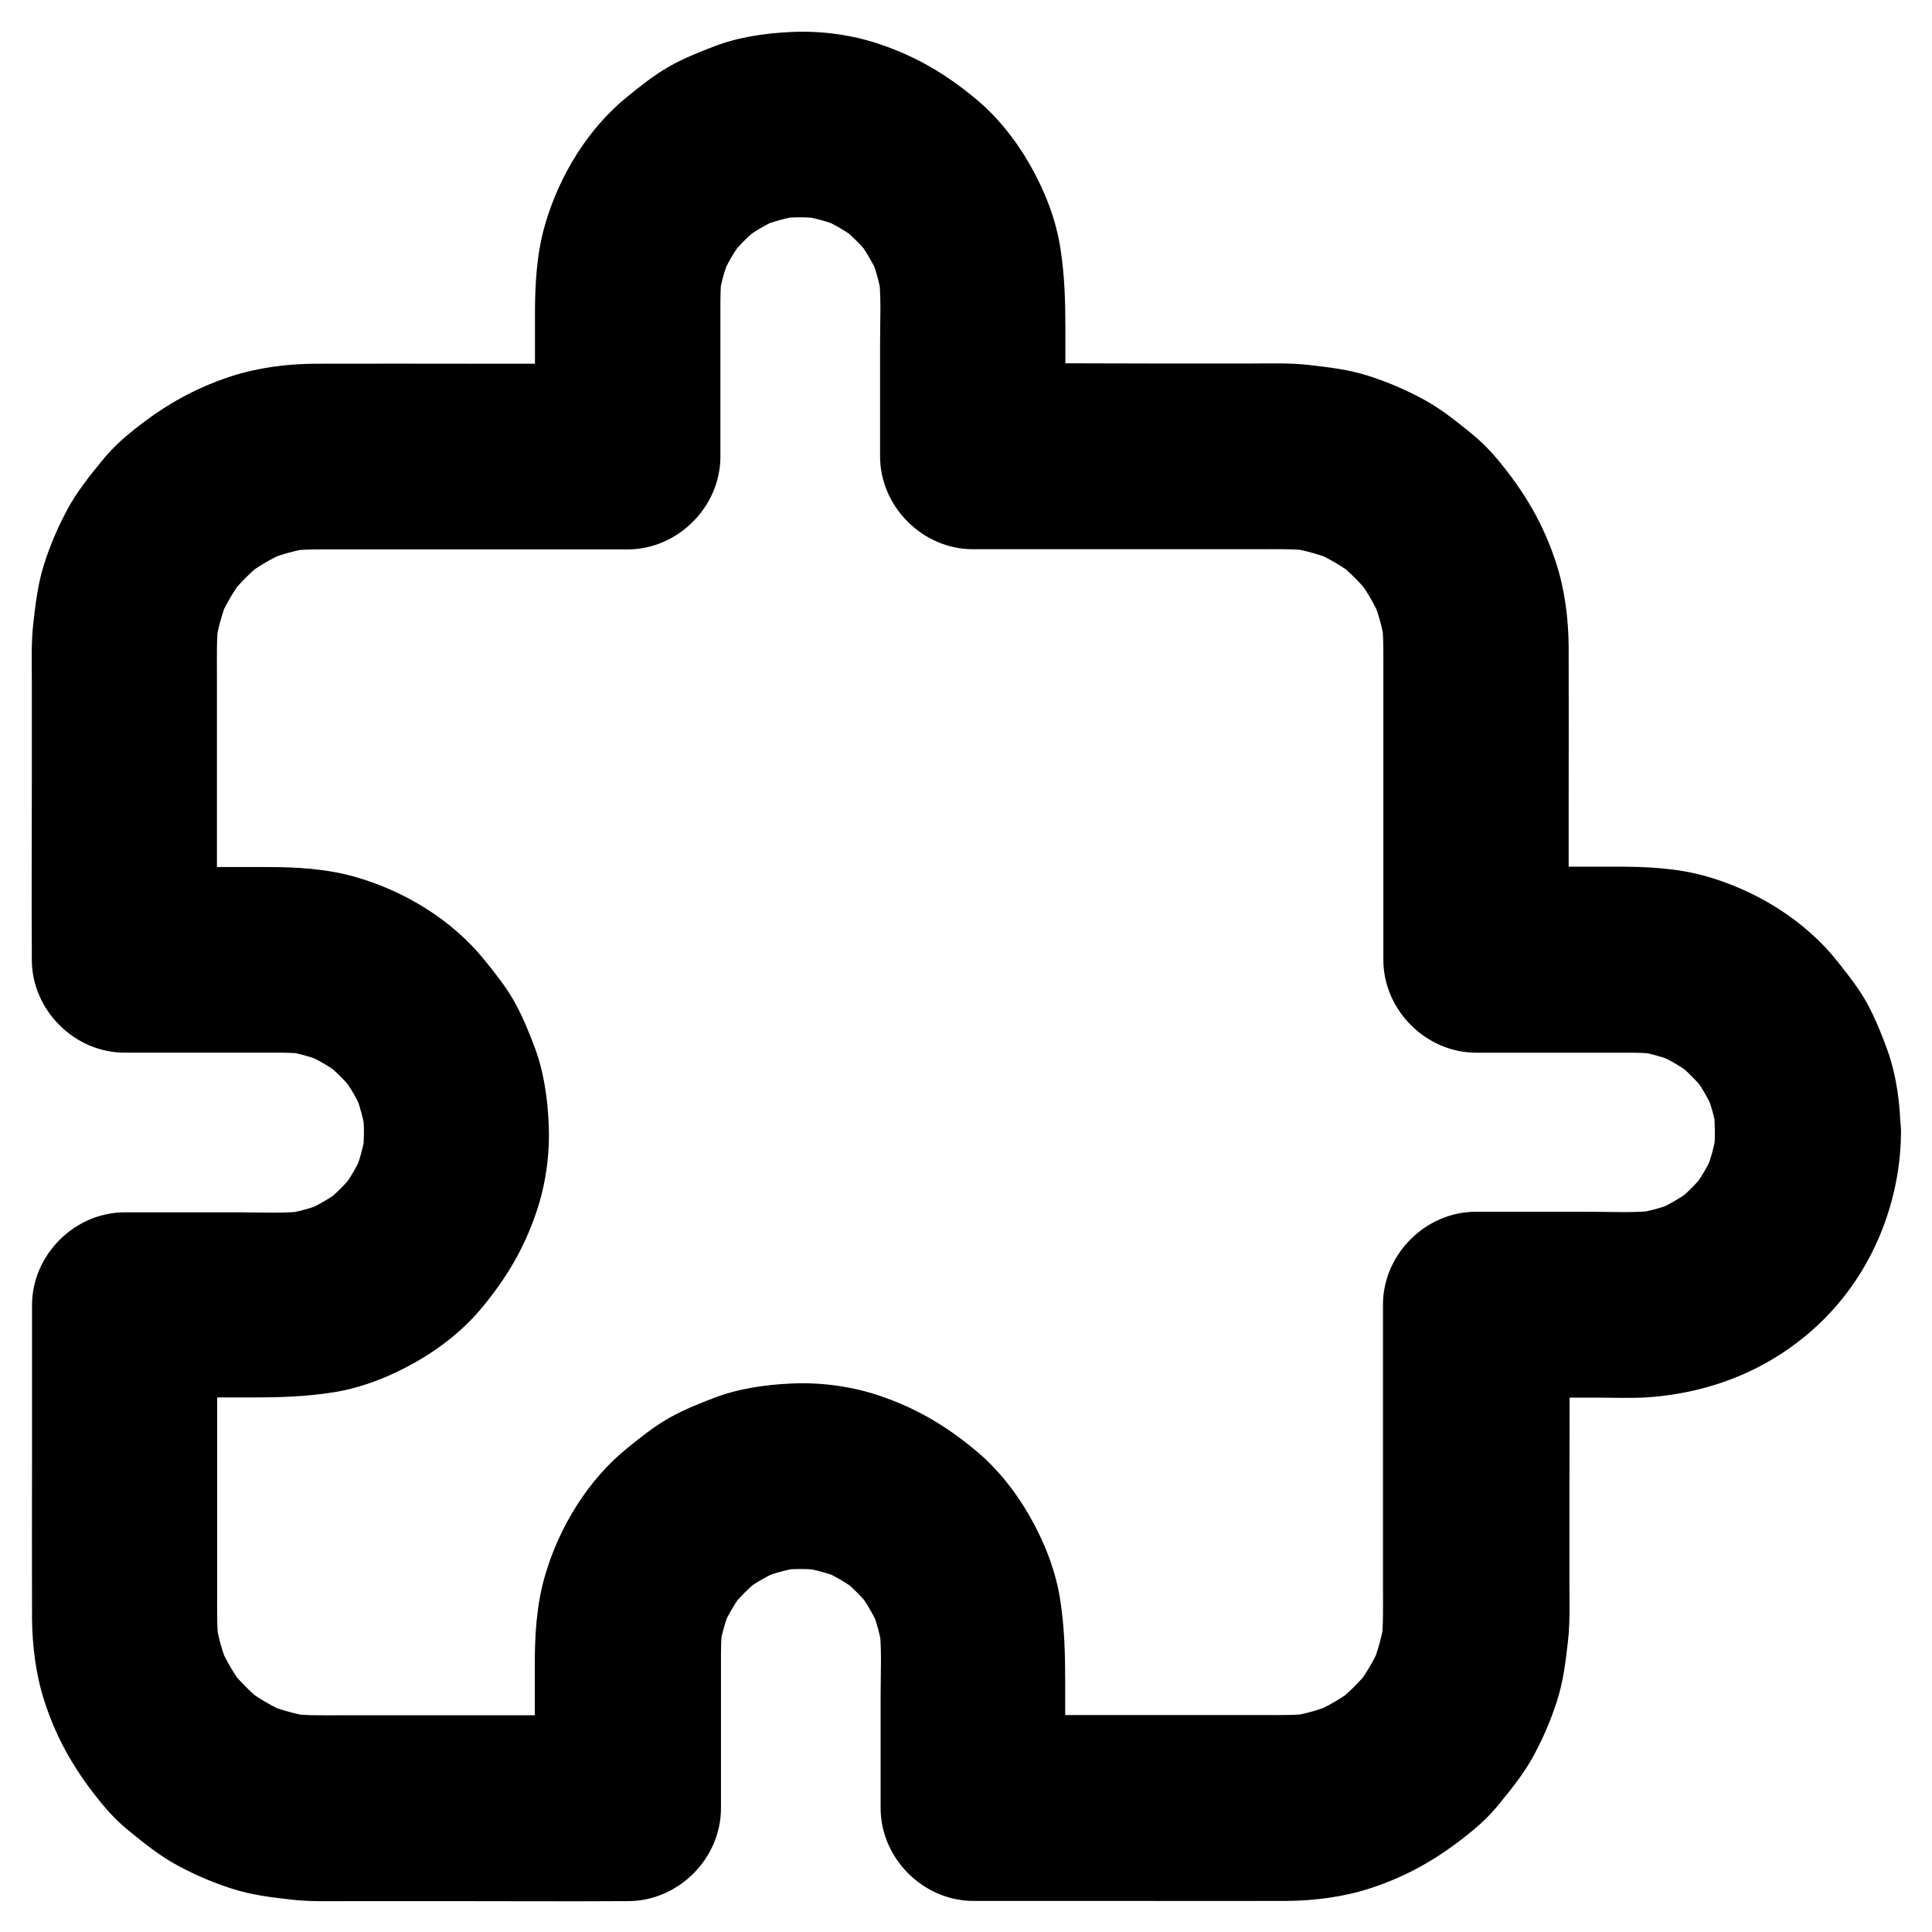
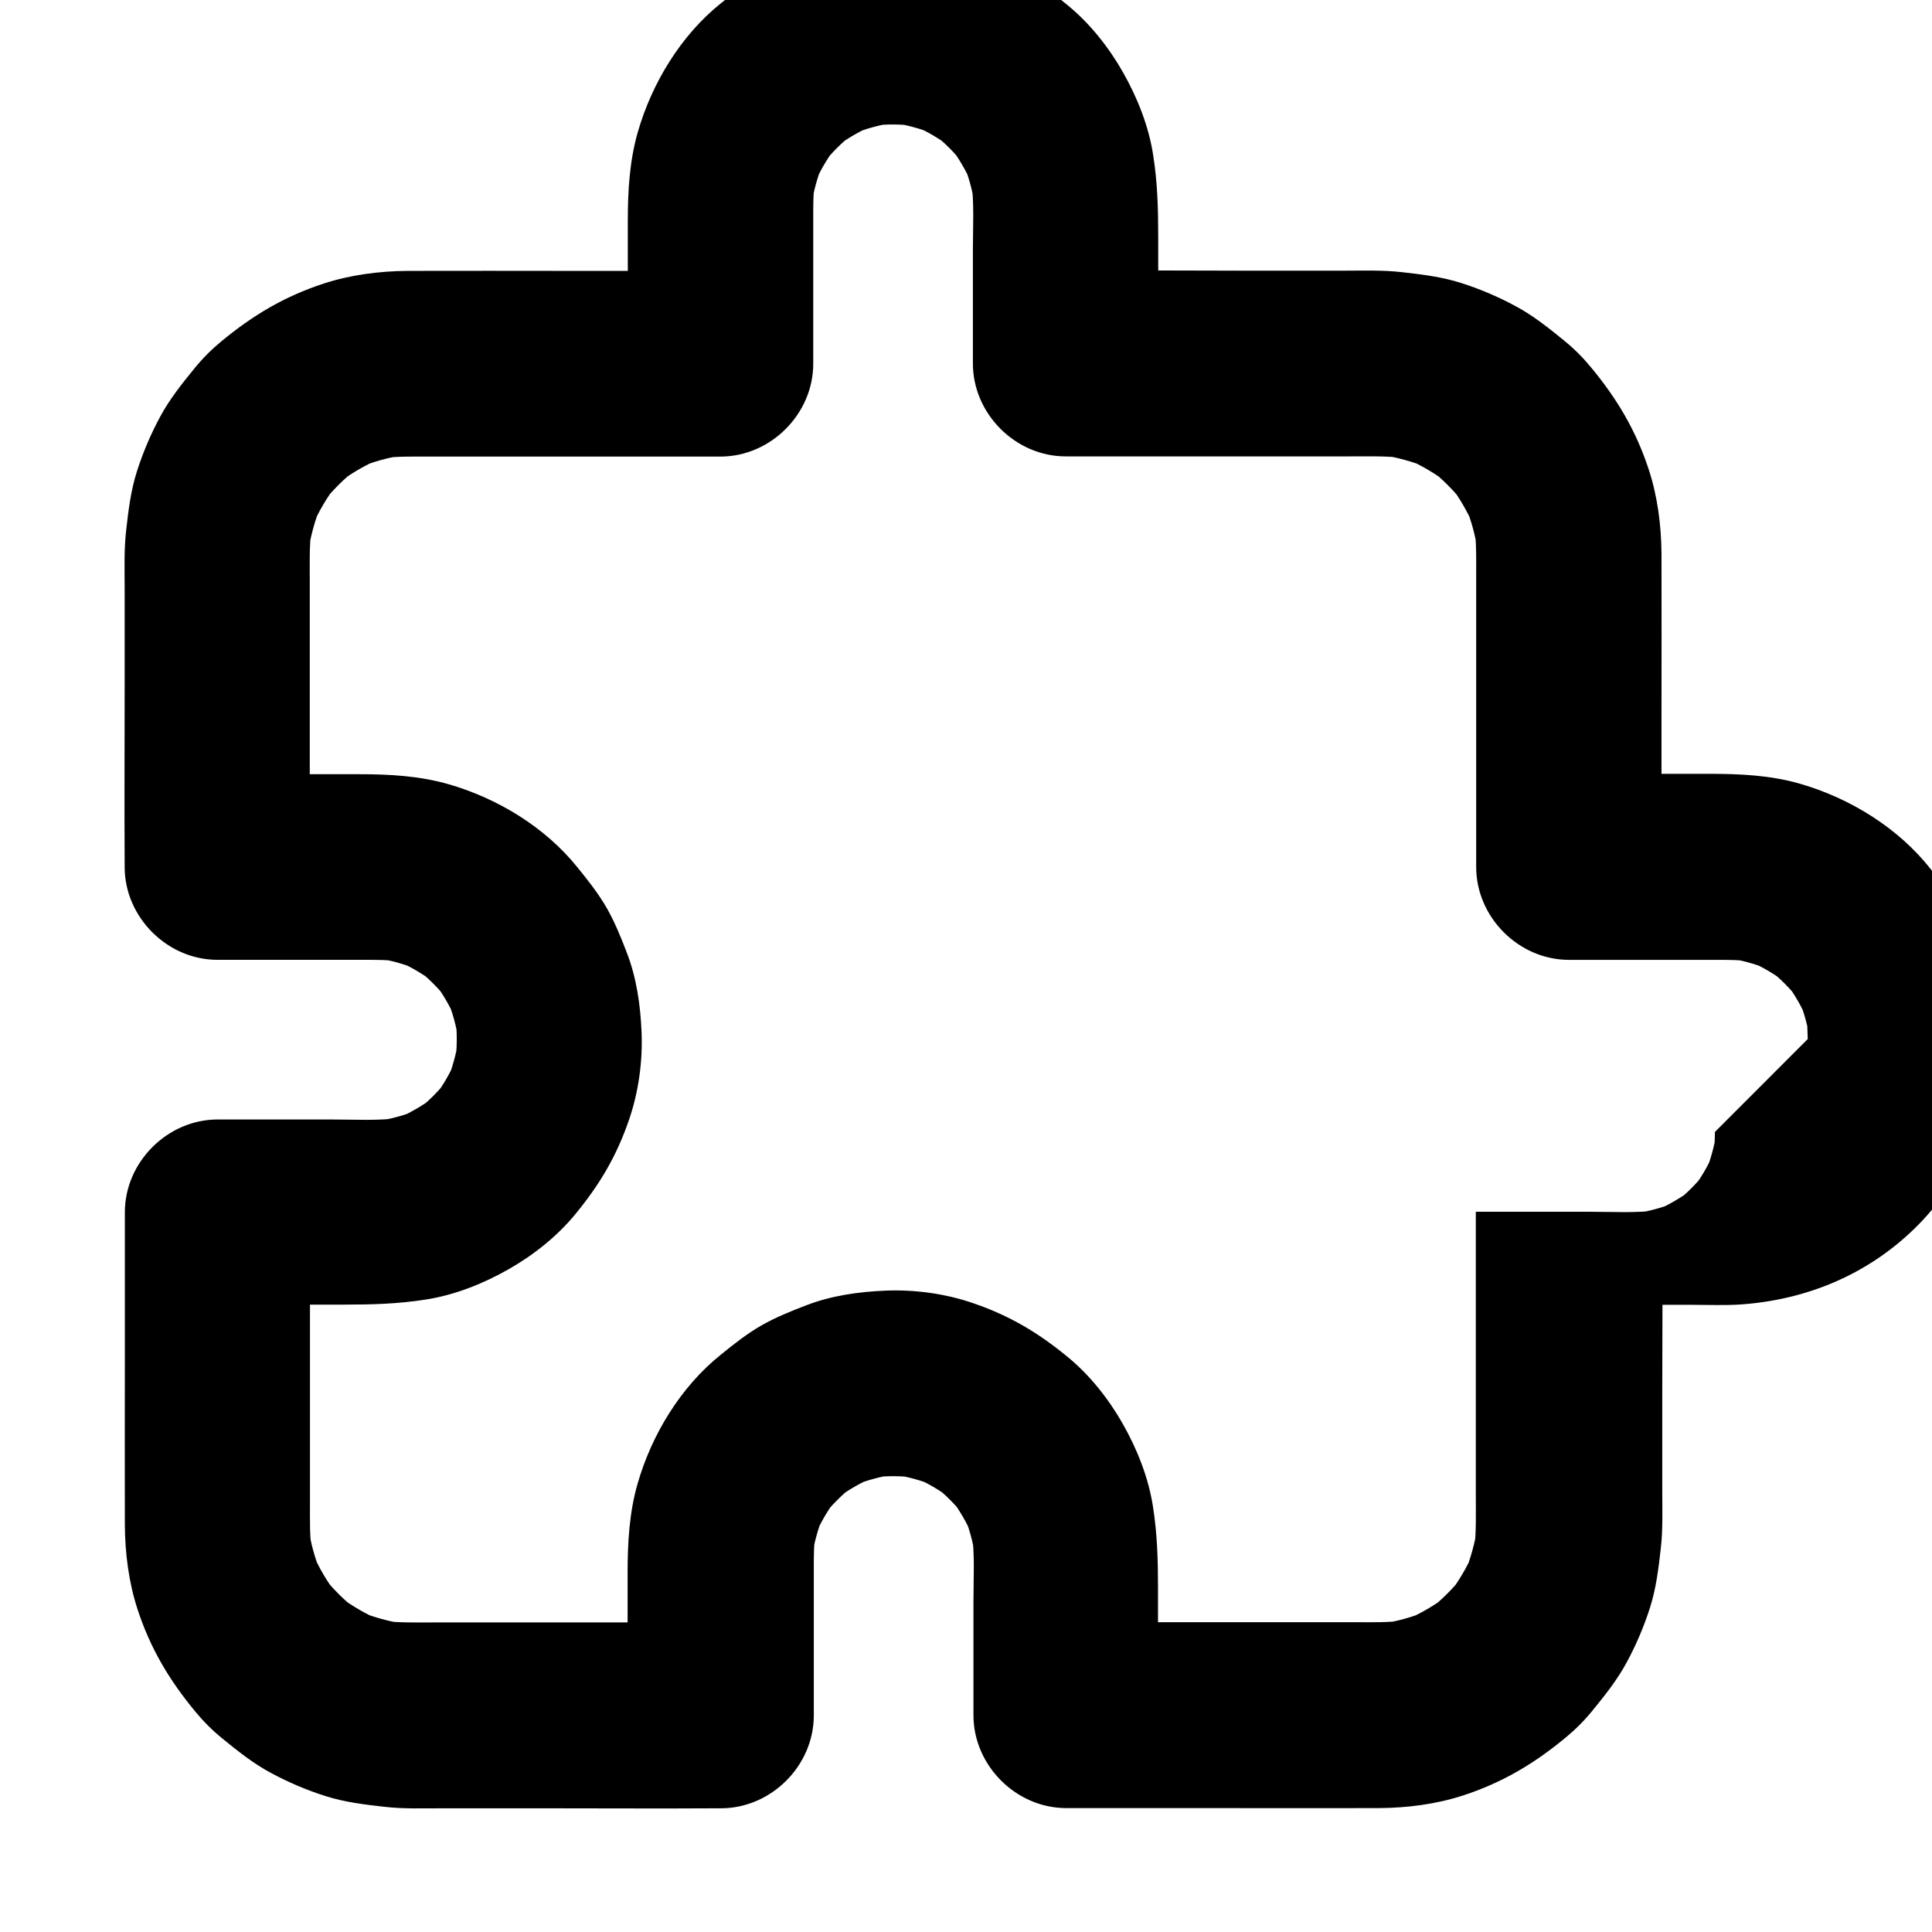
<svg xmlns="http://www.w3.org/2000/svg" fill="#000000" width="800px" height="800px" version="1.1" viewBox="144 144 512 512">
-   <path d="m598.47 443.98c0 2.164-0.148 4.281-0.441 6.445 0.297-2.164 0.59-4.379 0.887-6.543-0.59 3.887-1.625 7.676-3.148 11.316 0.836-1.969 1.672-3.938 2.461-5.856-1.523 3.543-3.445 6.84-5.805 9.938 1.277-1.672 2.559-3.297 3.836-4.969-2.508 3.246-5.363 6.102-8.609 8.609 1.672-1.277 3.297-2.559 4.969-3.836-3.102 2.312-6.394 4.231-9.938 5.805 1.969-0.836 3.938-1.672 5.856-2.461-3.641 1.523-7.379 2.559-11.316 3.148 2.164-0.297 4.379-0.59 6.543-0.887-6.102 0.836-12.398 0.441-18.5 0.441h-24.207-5.953c-13.285 0-24.602 11.266-24.602 24.602v29.914 45.363c0 4.871 0.148 9.742-0.441 14.562 0.297-2.164 0.59-4.379 0.887-6.543-0.641 4.379-1.82 8.66-3.492 12.742 0.836-1.969 1.672-3.938 2.461-5.856-1.723 3.984-3.938 7.723-6.543 11.168 1.277-1.672 2.559-3.297 3.836-4.969-2.656 3.394-5.707 6.445-9.102 9.102 1.672-1.277 3.297-2.559 4.969-3.836-3.445 2.656-7.184 4.82-11.168 6.543 1.969-0.836 3.938-1.672 5.856-2.461-4.082 1.723-8.363 2.902-12.742 3.492 2.164-0.297 4.379-0.59 6.543-0.887-4.231 0.543-8.461 0.441-12.742 0.441h-19.336-46.789-11.02c8.215 8.215 16.383 16.383 24.602 24.602v-33.801c0-7.281-0.195-14.121-1.328-21.402-1.18-7.676-4.184-15.254-8.02-21.992-3.738-6.594-8.758-12.941-14.66-17.762-7.773-6.394-15.301-10.875-24.895-14.168-7.379-2.559-15.645-3.691-23.469-3.344-6.988 0.297-14.27 1.328-20.859 3.887-3.984 1.523-8.02 3.148-11.758 5.266-3.887 2.215-7.43 5.019-10.875 7.824-10.629 8.512-18.301 21.156-22.043 34.145-2.215 7.676-2.656 15.695-2.656 23.617v37.785c8.215-8.215 16.383-16.383 24.602-24.602h-29.914-45.363c-4.871 0-9.742 0.148-14.562-0.441 2.164 0.297 4.379 0.59 6.543 0.887-4.379-0.641-8.66-1.82-12.742-3.492 1.969 0.836 3.938 1.672 5.856 2.461-3.984-1.723-7.723-3.938-11.168-6.543 1.672 1.277 3.297 2.559 4.969 3.836-3.394-2.656-6.445-5.707-9.102-9.102 1.277 1.672 2.559 3.297 3.836 4.969-2.656-3.445-4.82-7.184-6.543-11.168 0.836 1.969 1.672 3.938 2.461 5.856-1.723-4.082-2.902-8.363-3.492-12.742 0.297 2.164 0.59 4.379 0.887 6.543-0.543-4.231-0.441-8.461-0.441-12.742v-19.336-46.789-11.02c-8.215 8.215-16.383 16.383-24.602 24.602h33.801c7.281 0 14.121-0.195 21.402-1.328 7.676-1.18 15.254-4.184 21.992-8.02 6.594-3.738 12.941-8.758 17.762-14.66 6.394-7.773 10.875-15.301 14.168-24.895 2.559-7.379 3.691-15.645 3.344-23.469-0.297-6.988-1.328-14.27-3.887-20.859-1.523-3.984-3.148-8.02-5.266-11.758-2.215-3.887-5.019-7.43-7.824-10.875-8.512-10.629-21.156-18.301-34.145-22.043-7.676-2.215-15.695-2.656-23.617-2.656h-37.785c8.215 8.215 16.383 16.383 24.602 24.602v-29.914-45.363c0-4.871-0.148-9.742 0.441-14.562-0.297 2.164-0.59 4.379-0.887 6.543 0.641-4.379 1.82-8.66 3.492-12.742-0.836 1.969-1.672 3.938-2.461 5.856 1.723-3.984 3.938-7.723 6.543-11.168-1.277 1.672-2.559 3.297-3.836 4.969 2.656-3.394 5.707-6.445 9.102-9.102-1.672 1.277-3.297 2.559-4.969 3.836 3.445-2.656 7.184-4.82 11.168-6.543-1.969 0.836-3.938 1.672-5.856 2.461 4.082-1.723 8.363-2.902 12.742-3.492-2.164 0.297-4.379 0.59-6.543 0.887 4.231-0.543 8.461-0.441 12.742-0.441h19.336 46.789 11.02c13.285 0 24.602-11.266 24.602-24.602v-39.113c0-3.102 0-6.148 0.395-9.25-0.297 2.164-0.59 4.379-0.887 6.543 0.543-3.938 1.625-7.773 3.148-11.465-0.836 1.969-1.672 3.938-2.461 5.856 1.523-3.59 3.492-6.938 5.856-10.086-1.277 1.672-2.559 3.297-3.836 4.969 2.508-3.246 5.41-6.148 8.66-8.66-1.672 1.277-3.297 2.559-4.969 3.836 3.102-2.363 6.496-4.328 10.086-5.856-1.969 0.836-3.938 1.672-5.856 2.461 3.691-1.523 7.527-2.559 11.465-3.148-2.164 0.297-4.379 0.59-6.543 0.887 4.184-0.543 8.363-0.492 12.547 0.051-2.164-0.297-4.379-0.59-6.543-0.887 3.887 0.59 7.676 1.625 11.316 3.148-1.969-0.836-3.938-1.672-5.856-2.461 3.543 1.523 6.84 3.445 9.938 5.805-1.672-1.277-3.297-2.559-4.969-3.836 3.246 2.508 6.102 5.363 8.609 8.609-1.277-1.672-2.559-3.297-3.836-4.969 2.312 3.102 4.231 6.394 5.805 9.938-0.836-1.969-1.672-3.938-2.461-5.856 1.523 3.641 2.559 7.379 3.148 11.316-0.297-2.164-0.59-4.379-0.887-6.543 0.836 6.102 0.441 12.398 0.441 18.5v24.207 5.953c0 13.285 11.266 24.602 24.602 24.602h29.914 45.363c4.871 0 9.742-0.148 14.562 0.441-2.164-0.297-4.379-0.59-6.543-0.887 4.379 0.641 8.66 1.82 12.742 3.492-1.969-0.836-3.938-1.672-5.856-2.461 3.984 1.723 7.723 3.938 11.168 6.543-1.672-1.277-3.297-2.559-4.969-3.836 3.394 2.656 6.445 5.707 9.102 9.102-1.277-1.672-2.559-3.297-3.836-4.969 2.656 3.445 4.82 7.184 6.543 11.168-0.836-1.969-1.672-3.938-2.461-5.856 1.723 4.082 2.902 8.363 3.492 12.742-0.297-2.164-0.59-4.379-0.887-6.543 0.543 4.231 0.441 8.461 0.441 12.742v19.336 46.789 11.02c0 13.285 11.266 24.602 24.602 24.602h39.113c3.102 0 6.148 0 9.25 0.395-2.164-0.297-4.379-0.59-6.543-0.887 3.938 0.543 7.773 1.625 11.465 3.148-1.969-0.836-3.938-1.672-5.856-2.461 3.59 1.523 6.938 3.492 10.086 5.856-1.672-1.277-3.297-2.559-4.969-3.836 3.246 2.508 6.102 5.41 8.66 8.66-1.277-1.672-2.559-3.297-3.836-4.969 2.363 3.102 4.281 6.496 5.856 10.086-0.836-1.969-1.672-3.938-2.461-5.856 1.523 3.691 2.559 7.527 3.148 11.465-0.297-2.164-0.59-4.379-0.887-6.543 0.09 1.855 0.188 3.875 0.238 5.941 0.051 6.348 2.707 12.891 7.184 17.418 4.281 4.281 11.266 7.477 17.418 7.184 6.348-0.297 12.941-2.363 17.418-7.184 4.379-4.773 7.231-10.727 7.184-17.418-0.051-7.231-1.031-14.809-3.492-21.695-1.523-4.231-3.246-8.461-5.41-12.449-2.164-3.938-4.969-7.43-7.723-10.922-8.562-10.875-21.305-18.746-34.539-22.582-7.922-2.312-16.137-2.656-24.305-2.656h-21.105-15.988c8.215 8.215 16.383 16.383 24.602 24.602v-40.051c0-14.27 0.051-28.535 0-42.852-0.051-7.43-1.031-15.152-3.344-22.238-3.394-10.43-8.461-18.895-15.398-27.258-2.117-2.559-4.477-4.922-7.086-7.035-4.035-3.297-8.168-6.594-12.742-9.055-4.625-2.508-9.594-4.625-14.562-6.199-5.066-1.625-10.383-2.262-15.645-2.856-5.117-0.59-10.332-0.395-15.5-0.395h-26.32c-15.5 0-30.996-0.148-46.492 0h-0.887c8.215 8.215 16.383 16.383 24.602 24.602v-33.801c0-7.281-0.195-14.121-1.328-21.402-1.18-7.676-4.184-15.254-8.02-21.992-3.738-6.594-8.758-12.941-14.66-17.762-7.773-6.394-15.301-10.875-24.895-14.168-7.379-2.559-15.645-3.691-23.469-3.344-6.988 0.297-14.27 1.328-20.859 3.887-3.984 1.523-8.02 3.148-11.758 5.266-3.887 2.215-7.43 5.019-10.875 7.824-10.629 8.512-18.301 21.156-22.043 34.145-2.215 7.676-2.656 15.695-2.656 23.617v37.785l24.602-24.602h-40.051c-14.27 0-28.535-0.051-42.852 0-7.43 0.051-15.152 1.031-22.238 3.344-10.43 3.394-18.895 8.461-27.258 15.398-2.559 2.117-4.922 4.477-7.035 7.086-3.297 4.035-6.594 8.168-9.055 12.742-2.508 4.625-4.625 9.594-6.199 14.562-1.625 5.066-2.262 10.383-2.856 15.645-0.59 5.117-0.395 10.332-0.395 15.5v26.32c0 15.5-0.098 30.996 0 46.492v0.887c0 13.285 11.266 24.602 24.602 24.602h39.113c3.102 0 6.148 0 9.25 0.395-2.164-0.297-4.379-0.59-6.543-0.887 3.938 0.543 7.773 1.625 11.465 3.148-1.969-0.836-3.938-1.672-5.856-2.461 3.59 1.523 6.938 3.492 10.086 5.856-1.672-1.277-3.297-2.559-4.969-3.836 3.246 2.508 6.148 5.41 8.66 8.66-1.277-1.672-2.559-3.297-3.836-4.969 2.363 3.102 4.328 6.496 5.856 10.086-0.836-1.969-1.672-3.938-2.461-5.856 1.523 3.691 2.559 7.527 3.148 11.465-0.297-2.164-0.59-4.379-0.887-6.543 0.543 4.184 0.492 8.363-0.051 12.547 0.297-2.164 0.59-4.379 0.887-6.543-0.59 3.887-1.625 7.676-3.148 11.316 0.836-1.969 1.672-3.938 2.461-5.856-1.523 3.543-3.445 6.84-5.805 9.938 1.277-1.672 2.559-3.297 3.836-4.969-2.508 3.246-5.363 6.102-8.609 8.609 1.672-1.277 3.297-2.559 4.969-3.836-3.102 2.312-6.394 4.231-9.938 5.805 1.969-0.836 3.938-1.672 5.856-2.461-3.641 1.523-7.379 2.559-11.316 3.148 2.164-0.297 4.379-0.59 6.543-0.887-6.102 0.836-12.398 0.441-18.5 0.441h-24.207-5.953c-13.285 0-24.602 11.266-24.602 24.602v40.051c0 14.27-0.051 28.535 0 42.852 0.051 7.43 1.031 15.152 3.344 22.238 3.394 10.43 8.461 18.895 15.398 27.258 2.117 2.559 4.477 4.922 7.086 7.035 4.035 3.297 8.168 6.594 12.742 9.055 4.625 2.508 9.594 4.625 14.562 6.199 5.066 1.625 10.383 2.262 15.645 2.856 5.117 0.59 10.332 0.395 15.5 0.395h26.32c15.5 0 30.996 0.098 46.492 0h0.887c13.285 0 24.602-11.266 24.602-24.602v-39.113c0-3.102 0-6.148 0.395-9.25-0.297 2.164-0.59 4.379-0.887 6.543 0.543-3.938 1.625-7.773 3.148-11.465-0.836 1.969-1.672 3.938-2.461 5.856 1.523-3.59 3.492-6.938 5.856-10.086-1.277 1.672-2.559 3.297-3.836 4.969 2.508-3.246 5.41-6.102 8.66-8.66-1.672 1.277-3.297 2.559-4.969 3.836 3.102-2.363 6.496-4.281 10.086-5.856-1.969 0.836-3.938 1.672-5.856 2.461 3.691-1.523 7.527-2.559 11.465-3.148-2.164 0.297-4.379 0.59-6.543 0.887 4.184-0.543 8.363-0.492 12.547 0.051-2.164-0.297-4.379-0.59-6.543-0.887 3.887 0.59 7.676 1.625 11.316 3.148-1.969-0.836-3.938-1.672-5.856-2.461 3.543 1.523 6.84 3.445 9.938 5.805-1.672-1.277-3.297-2.559-4.969-3.836 3.246 2.508 6.102 5.363 8.609 8.609-1.277-1.672-2.559-3.297-3.836-4.969 2.312 3.102 4.231 6.394 5.805 9.938-0.836-1.969-1.672-3.938-2.461-5.856 1.523 3.641 2.559 7.379 3.148 11.316-0.297-2.164-0.59-4.379-0.887-6.543 0.836 6.102 0.441 12.398 0.441 18.5v24.207 5.953c0 13.285 11.266 24.602 24.602 24.602h40.051c14.27 0 28.535 0.051 42.852 0 7.43-0.051 15.152-1.031 22.238-3.344 10.43-3.394 18.895-8.461 27.258-15.398 2.559-2.117 4.922-4.477 7.035-7.086 3.297-4.035 6.594-8.168 9.055-12.742 2.508-4.625 4.625-9.594 6.199-14.562 1.625-5.066 2.262-10.383 2.856-15.645 0.59-5.117 0.395-10.332 0.395-15.5v-26.32c0-15.5 0.148-30.996 0-46.492v-0.887l-24.602 24.602h32.57c4.281 0 8.609 0.195 12.891-0.098 17.32-1.23 33.309-7.824 45.855-19.977 13.48-13.039 21.008-31.539 21.156-50.184 0.051-6.25-2.805-12.988-7.184-17.418-4.281-4.281-11.266-7.477-17.418-7.184-13.551 0.43-24.621 10.613-24.719 24.441z" />
+   <path d="m598.47 443.98c0 2.164-0.148 4.281-0.441 6.445 0.297-2.164 0.59-4.379 0.887-6.543-0.59 3.887-1.625 7.676-3.148 11.316 0.836-1.969 1.672-3.938 2.461-5.856-1.523 3.543-3.445 6.84-5.805 9.938 1.277-1.672 2.559-3.297 3.836-4.969-2.508 3.246-5.363 6.102-8.609 8.609 1.672-1.277 3.297-2.559 4.969-3.836-3.102 2.312-6.394 4.231-9.938 5.805 1.969-0.836 3.938-1.672 5.856-2.461-3.641 1.523-7.379 2.559-11.316 3.148 2.164-0.297 4.379-0.59 6.543-0.887-6.102 0.836-12.398 0.441-18.5 0.441h-24.207-5.953v29.914 45.363c0 4.871 0.148 9.742-0.441 14.562 0.297-2.164 0.59-4.379 0.887-6.543-0.641 4.379-1.82 8.66-3.492 12.742 0.836-1.969 1.672-3.938 2.461-5.856-1.723 3.984-3.938 7.723-6.543 11.168 1.277-1.672 2.559-3.297 3.836-4.969-2.656 3.394-5.707 6.445-9.102 9.102 1.672-1.277 3.297-2.559 4.969-3.836-3.445 2.656-7.184 4.82-11.168 6.543 1.969-0.836 3.938-1.672 5.856-2.461-4.082 1.723-8.363 2.902-12.742 3.492 2.164-0.297 4.379-0.59 6.543-0.887-4.231 0.543-8.461 0.441-12.742 0.441h-19.336-46.789-11.02c8.215 8.215 16.383 16.383 24.602 24.602v-33.801c0-7.281-0.195-14.121-1.328-21.402-1.18-7.676-4.184-15.254-8.02-21.992-3.738-6.594-8.758-12.941-14.66-17.762-7.773-6.394-15.301-10.875-24.895-14.168-7.379-2.559-15.645-3.691-23.469-3.344-6.988 0.297-14.27 1.328-20.859 3.887-3.984 1.523-8.02 3.148-11.758 5.266-3.887 2.215-7.43 5.019-10.875 7.824-10.629 8.512-18.301 21.156-22.043 34.145-2.215 7.676-2.656 15.695-2.656 23.617v37.785c8.215-8.215 16.383-16.383 24.602-24.602h-29.914-45.363c-4.871 0-9.742 0.148-14.562-0.441 2.164 0.297 4.379 0.59 6.543 0.887-4.379-0.641-8.66-1.82-12.742-3.492 1.969 0.836 3.938 1.672 5.856 2.461-3.984-1.723-7.723-3.938-11.168-6.543 1.672 1.277 3.297 2.559 4.969 3.836-3.394-2.656-6.445-5.707-9.102-9.102 1.277 1.672 2.559 3.297 3.836 4.969-2.656-3.445-4.82-7.184-6.543-11.168 0.836 1.969 1.672 3.938 2.461 5.856-1.723-4.082-2.902-8.363-3.492-12.742 0.297 2.164 0.59 4.379 0.887 6.543-0.543-4.231-0.441-8.461-0.441-12.742v-19.336-46.789-11.02c-8.215 8.215-16.383 16.383-24.602 24.602h33.801c7.281 0 14.121-0.195 21.402-1.328 7.676-1.18 15.254-4.184 21.992-8.02 6.594-3.738 12.941-8.758 17.762-14.66 6.394-7.773 10.875-15.301 14.168-24.895 2.559-7.379 3.691-15.645 3.344-23.469-0.297-6.988-1.328-14.27-3.887-20.859-1.523-3.984-3.148-8.02-5.266-11.758-2.215-3.887-5.019-7.43-7.824-10.875-8.512-10.629-21.156-18.301-34.145-22.043-7.676-2.215-15.695-2.656-23.617-2.656h-37.785c8.215 8.215 16.383 16.383 24.602 24.602v-29.914-45.363c0-4.871-0.148-9.742 0.441-14.562-0.297 2.164-0.59 4.379-0.887 6.543 0.641-4.379 1.82-8.66 3.492-12.742-0.836 1.969-1.672 3.938-2.461 5.856 1.723-3.984 3.938-7.723 6.543-11.168-1.277 1.672-2.559 3.297-3.836 4.969 2.656-3.394 5.707-6.445 9.102-9.102-1.672 1.277-3.297 2.559-4.969 3.836 3.445-2.656 7.184-4.82 11.168-6.543-1.969 0.836-3.938 1.672-5.856 2.461 4.082-1.723 8.363-2.902 12.742-3.492-2.164 0.297-4.379 0.59-6.543 0.887 4.231-0.543 8.461-0.441 12.742-0.441h19.336 46.789 11.02c13.285 0 24.602-11.266 24.602-24.602v-39.113c0-3.102 0-6.148 0.395-9.25-0.297 2.164-0.59 4.379-0.887 6.543 0.543-3.938 1.625-7.773 3.148-11.465-0.836 1.969-1.672 3.938-2.461 5.856 1.523-3.59 3.492-6.938 5.856-10.086-1.277 1.672-2.559 3.297-3.836 4.969 2.508-3.246 5.41-6.148 8.66-8.66-1.672 1.277-3.297 2.559-4.969 3.836 3.102-2.363 6.496-4.328 10.086-5.856-1.969 0.836-3.938 1.672-5.856 2.461 3.691-1.523 7.527-2.559 11.465-3.148-2.164 0.297-4.379 0.59-6.543 0.887 4.184-0.543 8.363-0.492 12.547 0.051-2.164-0.297-4.379-0.59-6.543-0.887 3.887 0.59 7.676 1.625 11.316 3.148-1.969-0.836-3.938-1.672-5.856-2.461 3.543 1.523 6.84 3.445 9.938 5.805-1.672-1.277-3.297-2.559-4.969-3.836 3.246 2.508 6.102 5.363 8.609 8.609-1.277-1.672-2.559-3.297-3.836-4.969 2.312 3.102 4.231 6.394 5.805 9.938-0.836-1.969-1.672-3.938-2.461-5.856 1.523 3.641 2.559 7.379 3.148 11.316-0.297-2.164-0.59-4.379-0.887-6.543 0.836 6.102 0.441 12.398 0.441 18.5v24.207 5.953c0 13.285 11.266 24.602 24.602 24.602h29.914 45.363c4.871 0 9.742-0.148 14.562 0.441-2.164-0.297-4.379-0.59-6.543-0.887 4.379 0.641 8.66 1.82 12.742 3.492-1.969-0.836-3.938-1.672-5.856-2.461 3.984 1.723 7.723 3.938 11.168 6.543-1.672-1.277-3.297-2.559-4.969-3.836 3.394 2.656 6.445 5.707 9.102 9.102-1.277-1.672-2.559-3.297-3.836-4.969 2.656 3.445 4.82 7.184 6.543 11.168-0.836-1.969-1.672-3.938-2.461-5.856 1.723 4.082 2.902 8.363 3.492 12.742-0.297-2.164-0.59-4.379-0.887-6.543 0.543 4.231 0.441 8.461 0.441 12.742v19.336 46.789 11.02c0 13.285 11.266 24.602 24.602 24.602h39.113c3.102 0 6.148 0 9.25 0.395-2.164-0.297-4.379-0.59-6.543-0.887 3.938 0.543 7.773 1.625 11.465 3.148-1.969-0.836-3.938-1.672-5.856-2.461 3.59 1.523 6.938 3.492 10.086 5.856-1.672-1.277-3.297-2.559-4.969-3.836 3.246 2.508 6.102 5.41 8.66 8.66-1.277-1.672-2.559-3.297-3.836-4.969 2.363 3.102 4.281 6.496 5.856 10.086-0.836-1.969-1.672-3.938-2.461-5.856 1.523 3.691 2.559 7.527 3.148 11.465-0.297-2.164-0.59-4.379-0.887-6.543 0.09 1.855 0.188 3.875 0.238 5.941 0.051 6.348 2.707 12.891 7.184 17.418 4.281 4.281 11.266 7.477 17.418 7.184 6.348-0.297 12.941-2.363 17.418-7.184 4.379-4.773 7.231-10.727 7.184-17.418-0.051-7.231-1.031-14.809-3.492-21.695-1.523-4.231-3.246-8.461-5.41-12.449-2.164-3.938-4.969-7.43-7.723-10.922-8.562-10.875-21.305-18.746-34.539-22.582-7.922-2.312-16.137-2.656-24.305-2.656h-21.105-15.988c8.215 8.215 16.383 16.383 24.602 24.602v-40.051c0-14.27 0.051-28.535 0-42.852-0.051-7.43-1.031-15.152-3.344-22.238-3.394-10.43-8.461-18.895-15.398-27.258-2.117-2.559-4.477-4.922-7.086-7.035-4.035-3.297-8.168-6.594-12.742-9.055-4.625-2.508-9.594-4.625-14.562-6.199-5.066-1.625-10.383-2.262-15.645-2.856-5.117-0.59-10.332-0.395-15.5-0.395h-26.32c-15.5 0-30.996-0.148-46.492 0h-0.887c8.215 8.215 16.383 16.383 24.602 24.602v-33.801c0-7.281-0.195-14.121-1.328-21.402-1.18-7.676-4.184-15.254-8.02-21.992-3.738-6.594-8.758-12.941-14.66-17.762-7.773-6.394-15.301-10.875-24.895-14.168-7.379-2.559-15.645-3.691-23.469-3.344-6.988 0.297-14.27 1.328-20.859 3.887-3.984 1.523-8.02 3.148-11.758 5.266-3.887 2.215-7.43 5.019-10.875 7.824-10.629 8.512-18.301 21.156-22.043 34.145-2.215 7.676-2.656 15.695-2.656 23.617v37.785l24.602-24.602h-40.051c-14.27 0-28.535-0.051-42.852 0-7.43 0.051-15.152 1.031-22.238 3.344-10.43 3.394-18.895 8.461-27.258 15.398-2.559 2.117-4.922 4.477-7.035 7.086-3.297 4.035-6.594 8.168-9.055 12.742-2.508 4.625-4.625 9.594-6.199 14.562-1.625 5.066-2.262 10.383-2.856 15.645-0.59 5.117-0.395 10.332-0.395 15.5v26.32c0 15.5-0.098 30.996 0 46.492v0.887c0 13.285 11.266 24.602 24.602 24.602h39.113c3.102 0 6.148 0 9.25 0.395-2.164-0.297-4.379-0.59-6.543-0.887 3.938 0.543 7.773 1.625 11.465 3.148-1.969-0.836-3.938-1.672-5.856-2.461 3.59 1.523 6.938 3.492 10.086 5.856-1.672-1.277-3.297-2.559-4.969-3.836 3.246 2.508 6.148 5.41 8.66 8.66-1.277-1.672-2.559-3.297-3.836-4.969 2.363 3.102 4.328 6.496 5.856 10.086-0.836-1.969-1.672-3.938-2.461-5.856 1.523 3.691 2.559 7.527 3.148 11.465-0.297-2.164-0.59-4.379-0.887-6.543 0.543 4.184 0.492 8.363-0.051 12.547 0.297-2.164 0.59-4.379 0.887-6.543-0.59 3.887-1.625 7.676-3.148 11.316 0.836-1.969 1.672-3.938 2.461-5.856-1.523 3.543-3.445 6.84-5.805 9.938 1.277-1.672 2.559-3.297 3.836-4.969-2.508 3.246-5.363 6.102-8.609 8.609 1.672-1.277 3.297-2.559 4.969-3.836-3.102 2.312-6.394 4.231-9.938 5.805 1.969-0.836 3.938-1.672 5.856-2.461-3.641 1.523-7.379 2.559-11.316 3.148 2.164-0.297 4.379-0.59 6.543-0.887-6.102 0.836-12.398 0.441-18.5 0.441h-24.207-5.953c-13.285 0-24.602 11.266-24.602 24.602v40.051c0 14.27-0.051 28.535 0 42.852 0.051 7.43 1.031 15.152 3.344 22.238 3.394 10.43 8.461 18.895 15.398 27.258 2.117 2.559 4.477 4.922 7.086 7.035 4.035 3.297 8.168 6.594 12.742 9.055 4.625 2.508 9.594 4.625 14.562 6.199 5.066 1.625 10.383 2.262 15.645 2.856 5.117 0.59 10.332 0.395 15.5 0.395h26.32c15.5 0 30.996 0.098 46.492 0h0.887c13.285 0 24.602-11.266 24.602-24.602v-39.113c0-3.102 0-6.148 0.395-9.25-0.297 2.164-0.59 4.379-0.887 6.543 0.543-3.938 1.625-7.773 3.148-11.465-0.836 1.969-1.672 3.938-2.461 5.856 1.523-3.59 3.492-6.938 5.856-10.086-1.277 1.672-2.559 3.297-3.836 4.969 2.508-3.246 5.41-6.102 8.66-8.66-1.672 1.277-3.297 2.559-4.969 3.836 3.102-2.363 6.496-4.281 10.086-5.856-1.969 0.836-3.938 1.672-5.856 2.461 3.691-1.523 7.527-2.559 11.465-3.148-2.164 0.297-4.379 0.59-6.543 0.887 4.184-0.543 8.363-0.492 12.547 0.051-2.164-0.297-4.379-0.59-6.543-0.887 3.887 0.59 7.676 1.625 11.316 3.148-1.969-0.836-3.938-1.672-5.856-2.461 3.543 1.523 6.84 3.445 9.938 5.805-1.672-1.277-3.297-2.559-4.969-3.836 3.246 2.508 6.102 5.363 8.609 8.609-1.277-1.672-2.559-3.297-3.836-4.969 2.312 3.102 4.231 6.394 5.805 9.938-0.836-1.969-1.672-3.938-2.461-5.856 1.523 3.641 2.559 7.379 3.148 11.316-0.297-2.164-0.59-4.379-0.887-6.543 0.836 6.102 0.441 12.398 0.441 18.5v24.207 5.953c0 13.285 11.266 24.602 24.602 24.602h40.051c14.27 0 28.535 0.051 42.852 0 7.43-0.051 15.152-1.031 22.238-3.344 10.43-3.394 18.895-8.461 27.258-15.398 2.559-2.117 4.922-4.477 7.035-7.086 3.297-4.035 6.594-8.168 9.055-12.742 2.508-4.625 4.625-9.594 6.199-14.562 1.625-5.066 2.262-10.383 2.856-15.645 0.59-5.117 0.395-10.332 0.395-15.5v-26.32c0-15.5 0.148-30.996 0-46.492v-0.887l-24.602 24.602h32.57c4.281 0 8.609 0.195 12.891-0.098 17.32-1.23 33.309-7.824 45.855-19.977 13.48-13.039 21.008-31.539 21.156-50.184 0.051-6.25-2.805-12.988-7.184-17.418-4.281-4.281-11.266-7.477-17.418-7.184-13.551 0.43-24.621 10.613-24.719 24.441z" />
</svg>